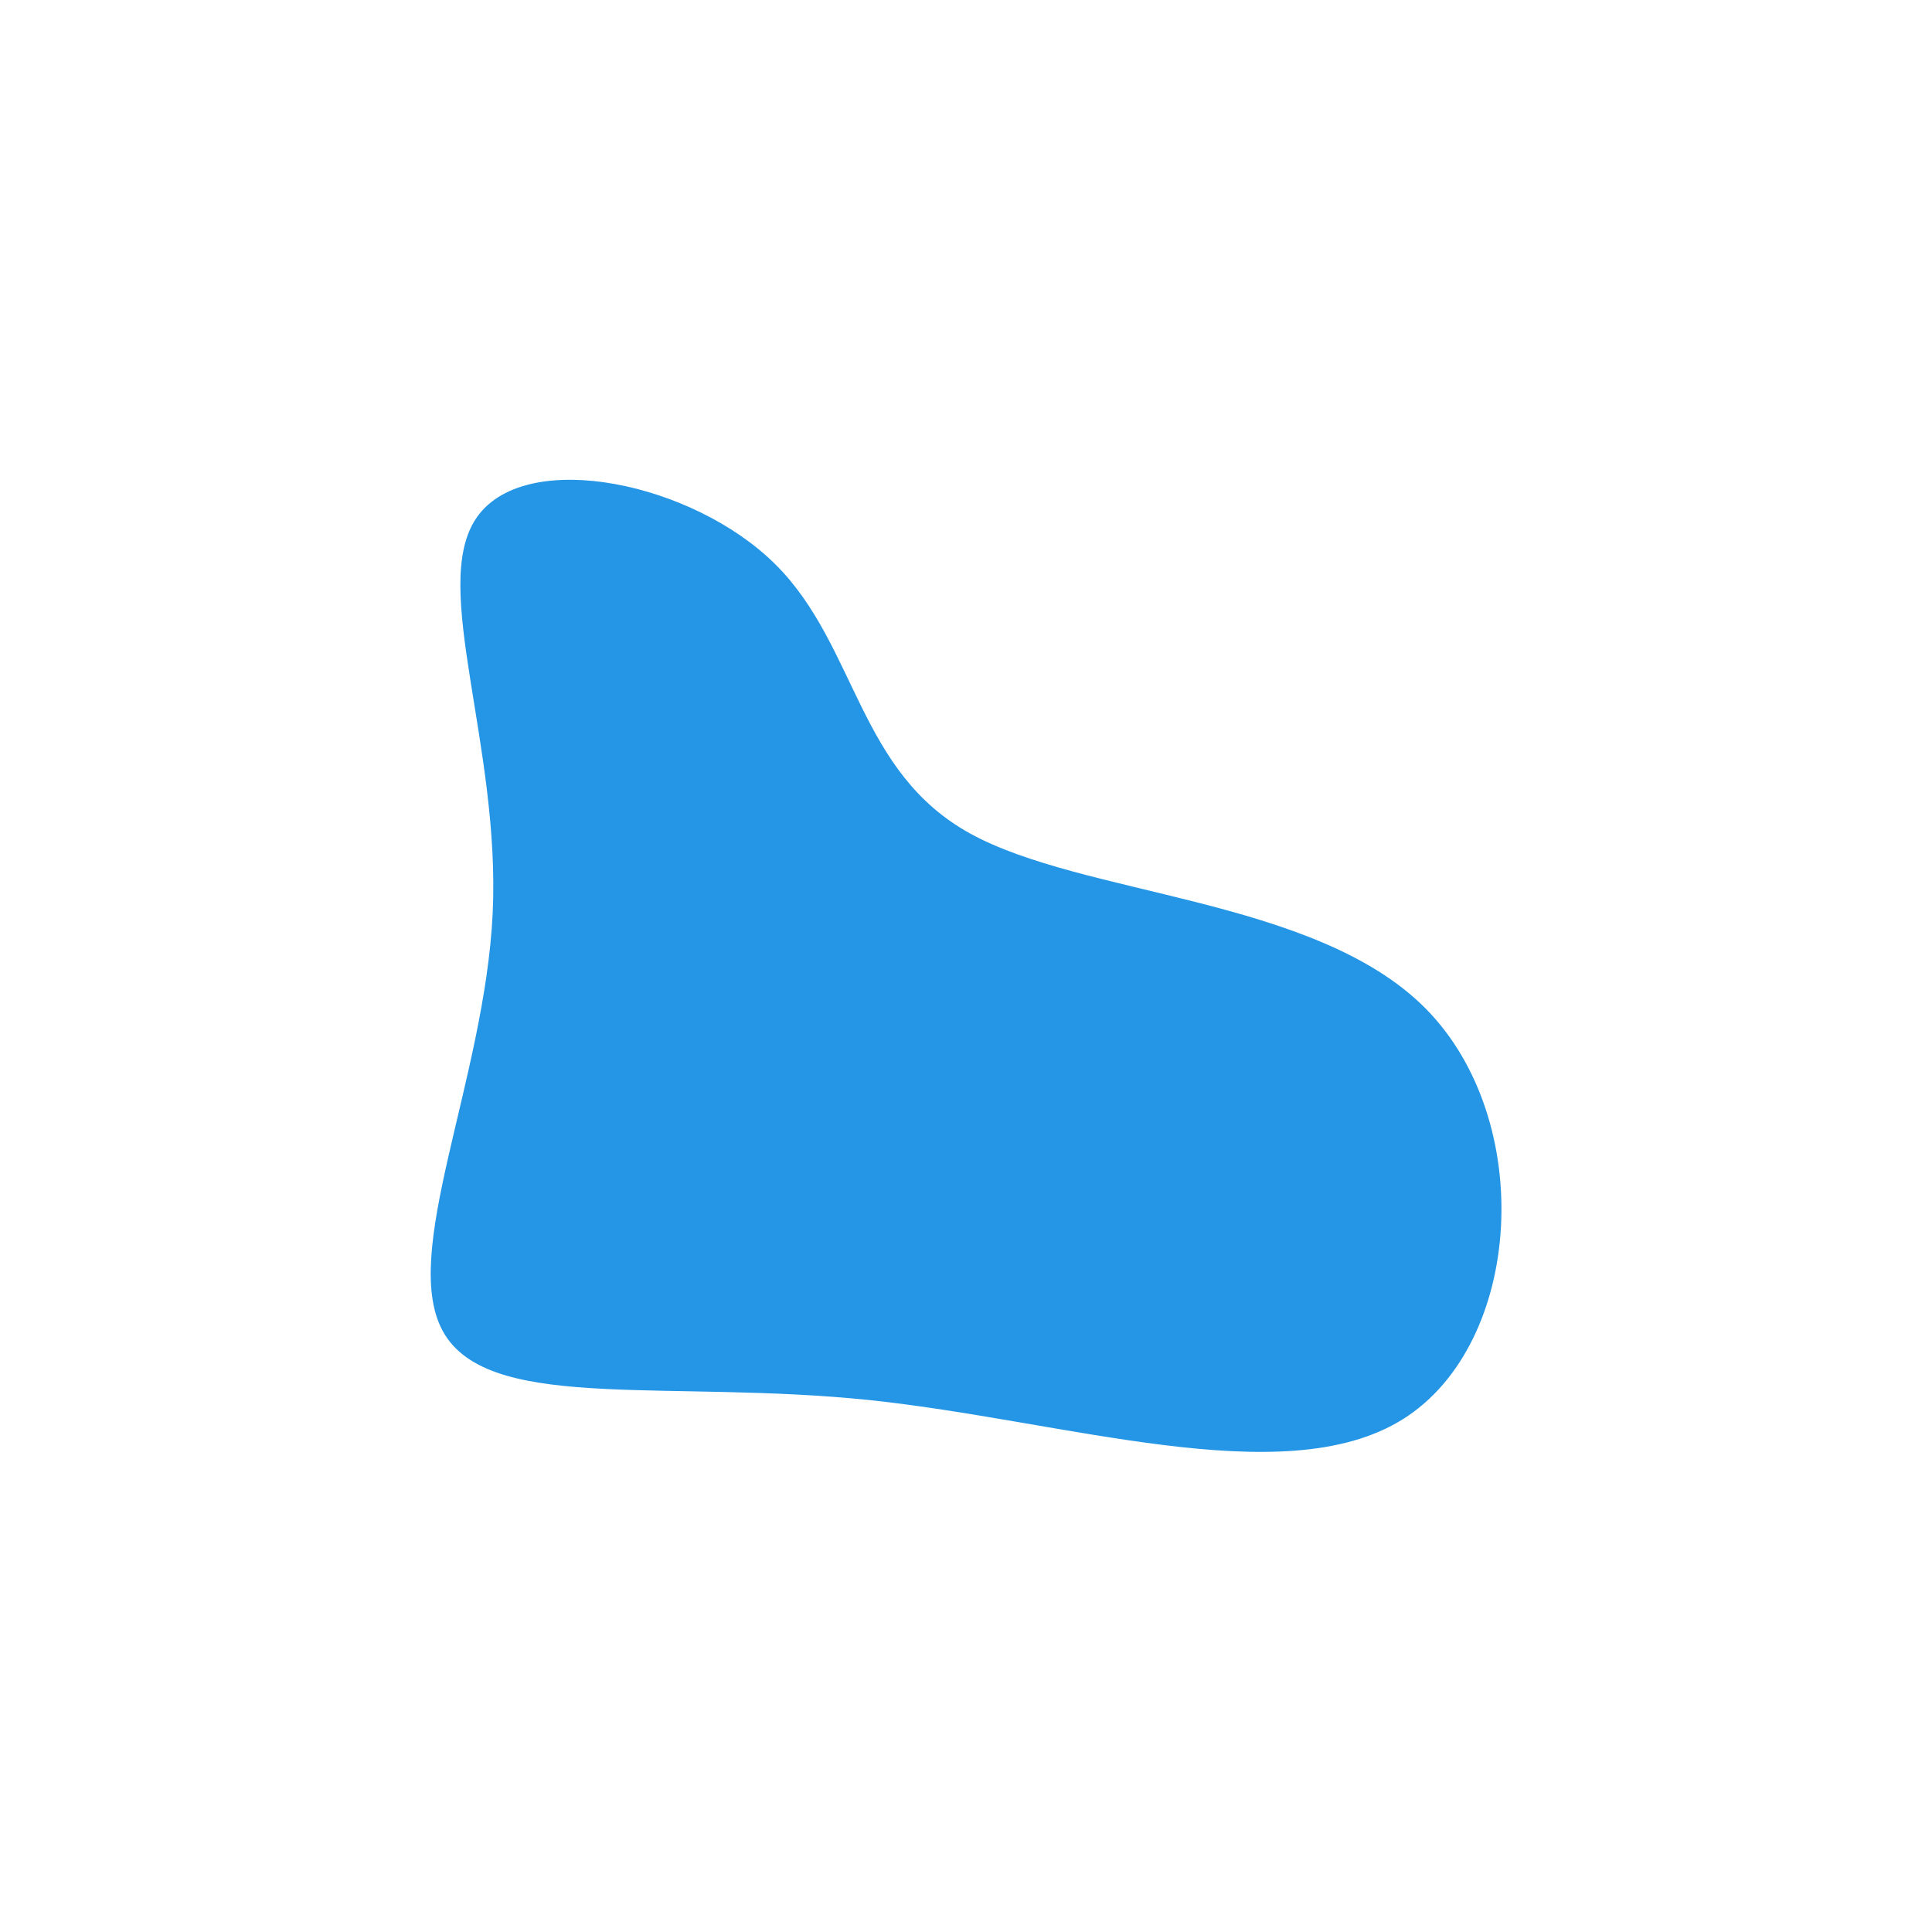
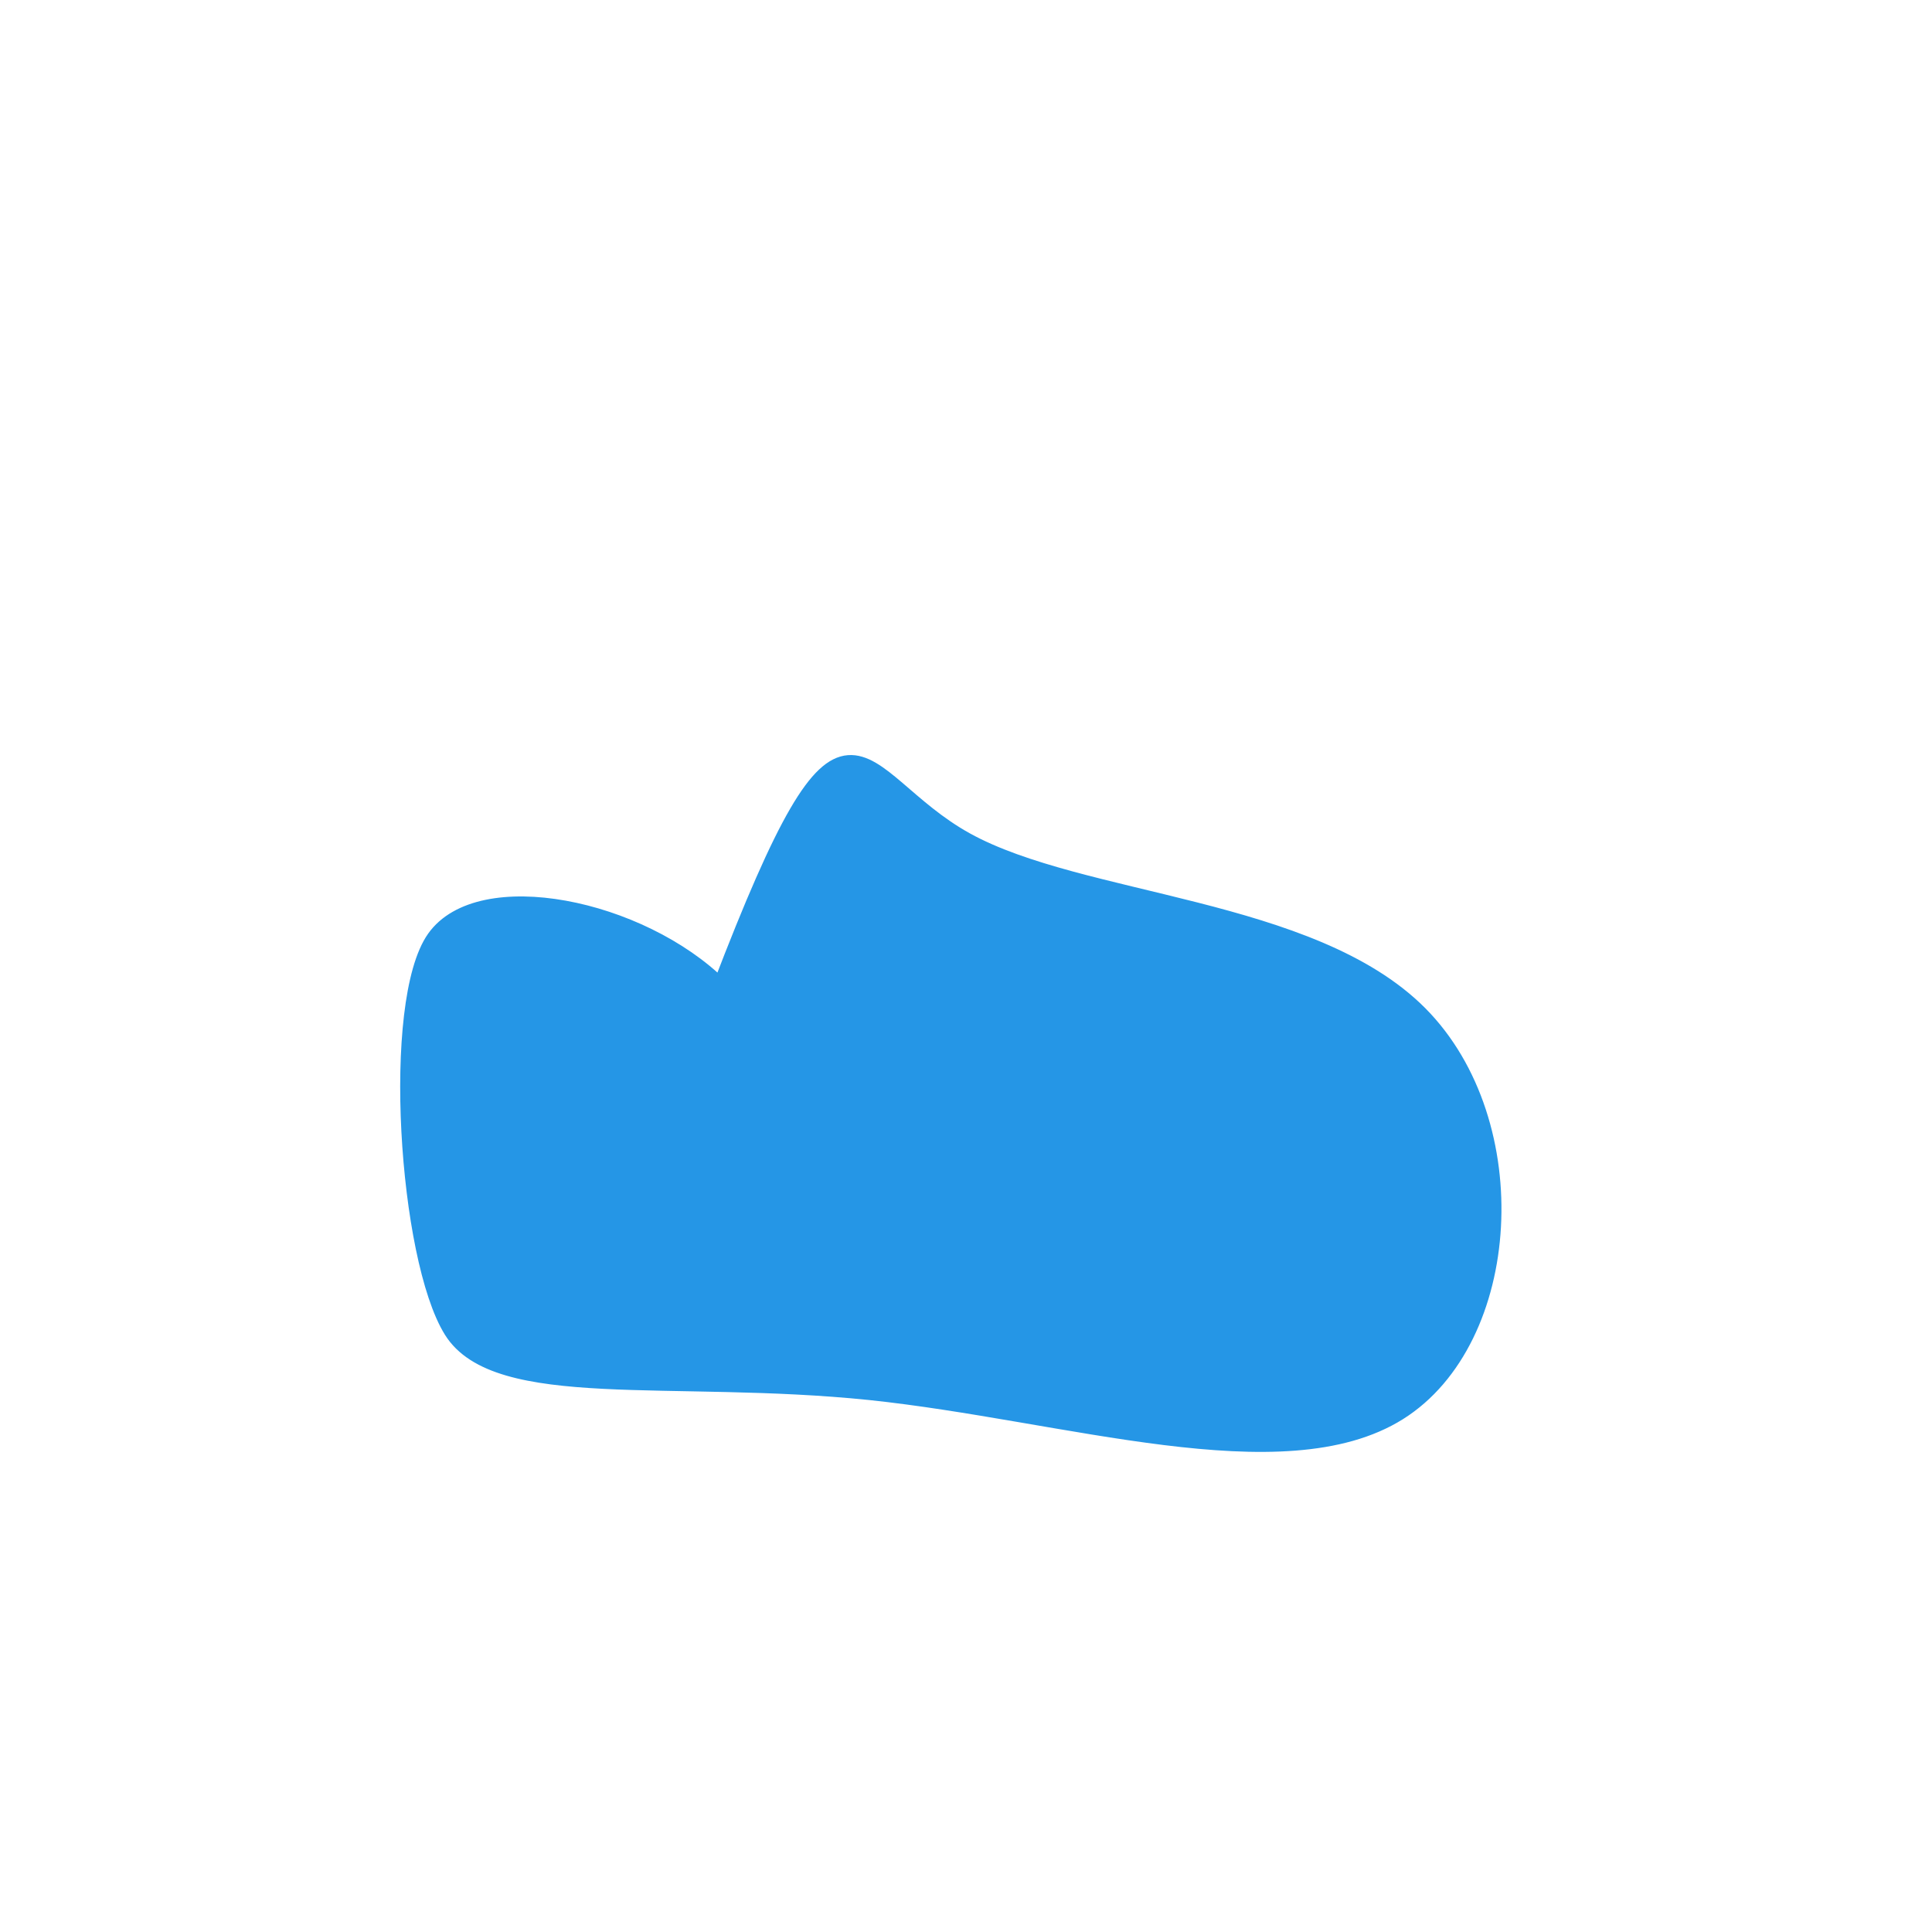
<svg xmlns="http://www.w3.org/2000/svg" version="1.1" id="curious-blue" x="0px" y="0px" viewBox="0 0 600 600" style="enable-background:new 0 0 600 600;" xml:space="preserve">
  <style type="text/css">
	.st0{fill:#2596E6;stroke:#2596E6;stroke-width:5;stroke-linecap:round;stroke-miterlimit:10;}
</style>
  <g transform="translate(300,300)">
-     <path class="st0 animation" d="M0-39c35.8,19.8,107.3,20.1,140.9,53.9c33.5,33.8,29.3,101.2-6.5,123.7c-35.9,22.5-103.3,0.1-164.3-6.3   c-61.1-6.3-115.8,3.4-129.8-19.1S-147,36-144.5-16.2s-19.3-102-5.3-121.8s63.8-9.8,88.8,15C-36.1-98.3-35.8-58.8,0-39z" />
+     <path class="st0 animation" d="M0-39c35.8,19.8,107.3,20.1,140.9,53.9c33.5,33.8,29.3,101.2-6.5,123.7c-35.9,22.5-103.3,0.1-164.3-6.3   c-61.1-6.3-115.8,3.4-129.8-19.1s-19.3-102-5.3-121.8s63.8-9.8,88.8,15C-36.1-98.3-35.8-58.8,0-39z" />
  </g>
</svg>